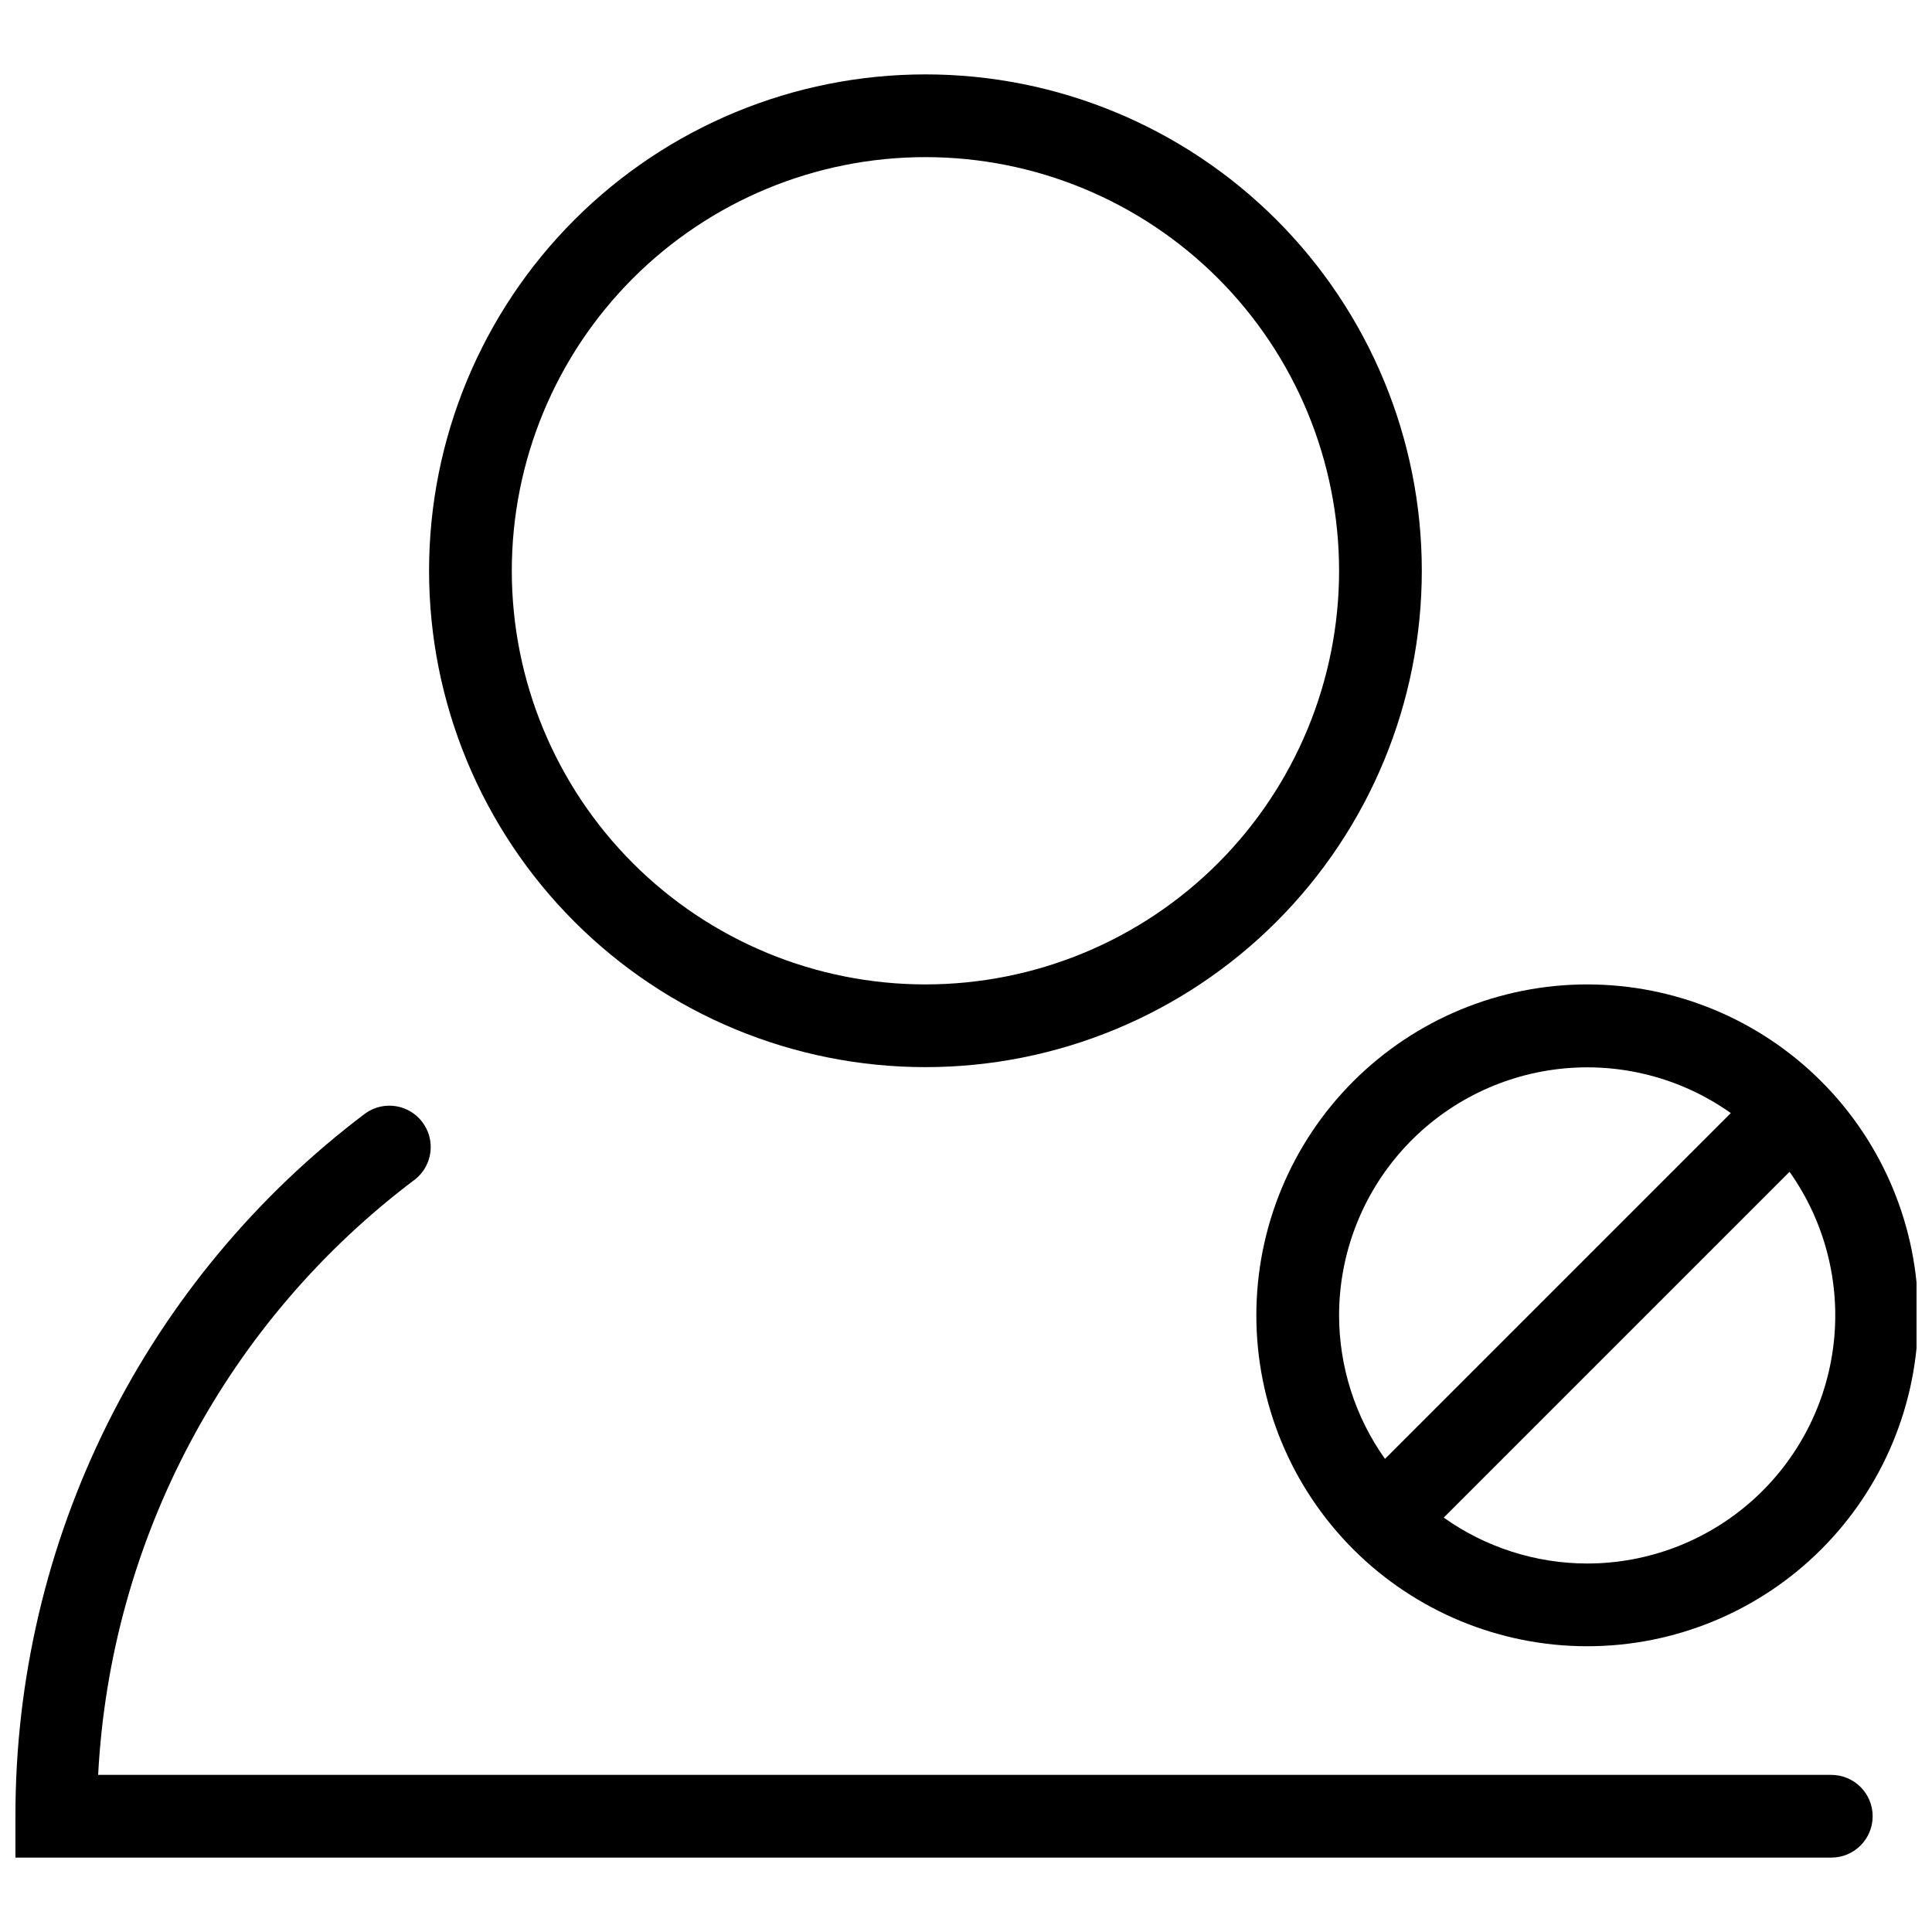
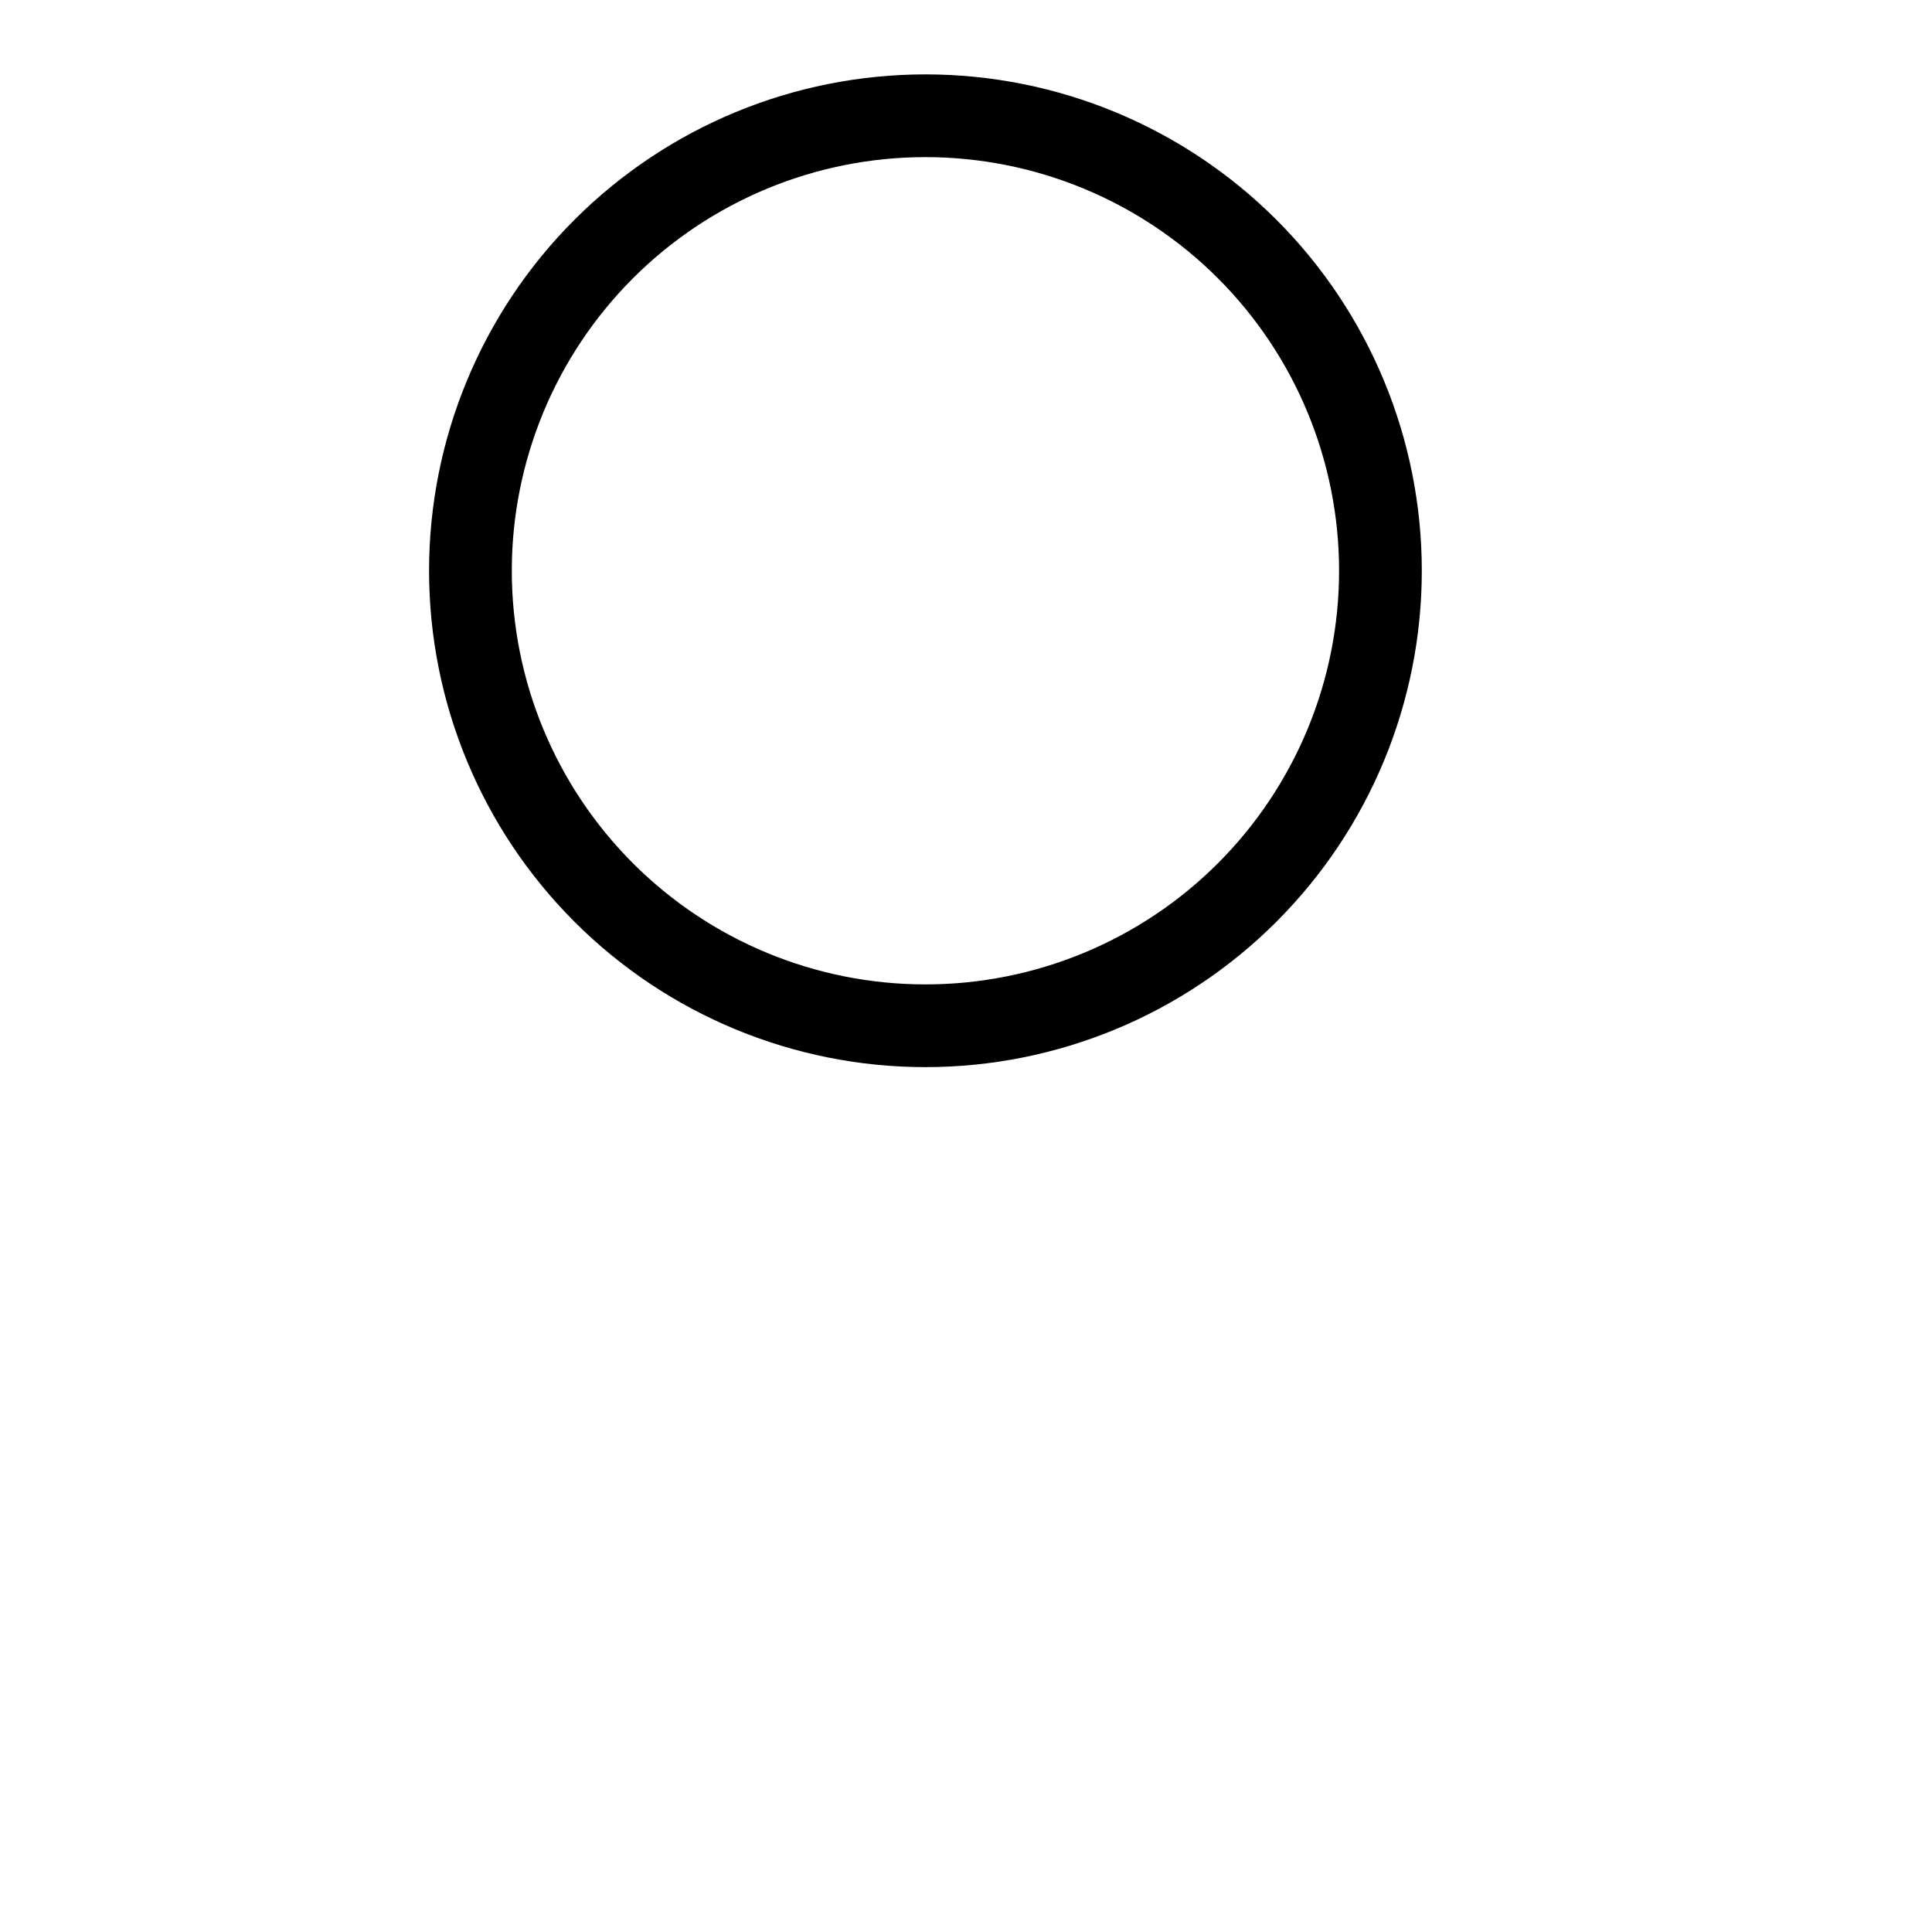
<svg xmlns="http://www.w3.org/2000/svg" width="800px" height="800px" version="1.1" viewBox="144 144 512 512">
  <defs>
    <clipPath id="b">
-       <path d="m476 404h175.9v177h-175.9z" />
+       <path d="m476 404h175.9h-175.9z" />
    </clipPath>
    <clipPath id="a">
-       <path d="m148.09 437h492.91v200h-492.91z" />
-     </clipPath>
+       </clipPath>
  </defs>
  <g clip-path="url(#b)">
-     <path d="m564.64 404.88c-23.258 0-45.562 9.242-62.008 25.688-16.445 16.445-25.688 38.75-25.688 62.008 0 23.262 9.242 45.566 25.688 62.012 16.445 16.445 38.75 25.684 62.008 25.684 23.262 0 45.566-9.238 62.012-25.684 16.445-16.445 25.684-38.75 25.684-62.012 0-23.258-9.238-45.562-25.684-62.008s-38.75-25.688-62.012-25.688zm-65.77 87.695c0.012-16.156 5.973-31.746 16.746-43.793 10.773-12.043 25.602-19.703 41.66-21.512s32.219 2.356 45.402 11.703l-91.641 91.641c-7.902-11.113-12.152-24.402-12.168-38.039zm65.77 65.77v0.004c-13.633-0.016-26.926-4.269-38.035-12.168l91.641-91.641c9.348 13.184 13.512 29.344 11.703 45.402-1.812 16.059-9.469 30.887-21.512 41.66-12.047 10.77-27.637 16.734-43.797 16.746z" />
-   </g>
+     </g>
  <g clip-path="url(#a)">
-     <path d="m629.65 636.28h-481.56v-10.961c-0.039-36.137 8.332-71.785 24.445-104.12 16.113-32.344 39.531-60.496 68.402-82.227 4.82-3.344 11.418-2.301 14.969 2.367 3.555 4.668 2.801 11.309-1.707 15.062-24.746 18.555-45.113 42.32-59.66 69.617s-22.922 57.453-24.527 88.344h459.3c6.055 0 10.965 4.906 10.965 10.961 0 6.055-4.91 10.961-10.965 10.961z" />
-   </g>
+     </g>
  <path d="m389.25 426.8c-34.887 0-68.344-13.859-93.012-38.527-24.672-24.672-38.531-58.129-38.531-93.016 0-34.887 13.859-68.348 38.531-93.016 24.668-24.668 58.125-38.527 93.012-38.527 34.891 0 68.348 13.859 93.016 38.527 24.672 24.668 38.527 58.129 38.527 93.016 0 34.887-13.855 68.344-38.527 93.016-24.668 24.668-58.125 38.527-93.016 38.527zm0-241.16c-29.07 0-56.953 11.551-77.512 32.109-20.555 20.555-32.105 48.438-32.105 77.512 0 29.074 11.551 56.953 32.105 77.512 20.559 20.559 48.441 32.105 77.512 32.105 29.074 0 56.957-11.547 77.516-32.105 20.555-20.559 32.105-48.438 32.105-77.512 0-29.074-11.551-56.957-32.105-77.512-20.559-20.559-48.441-32.109-77.516-32.109z" />
</svg>